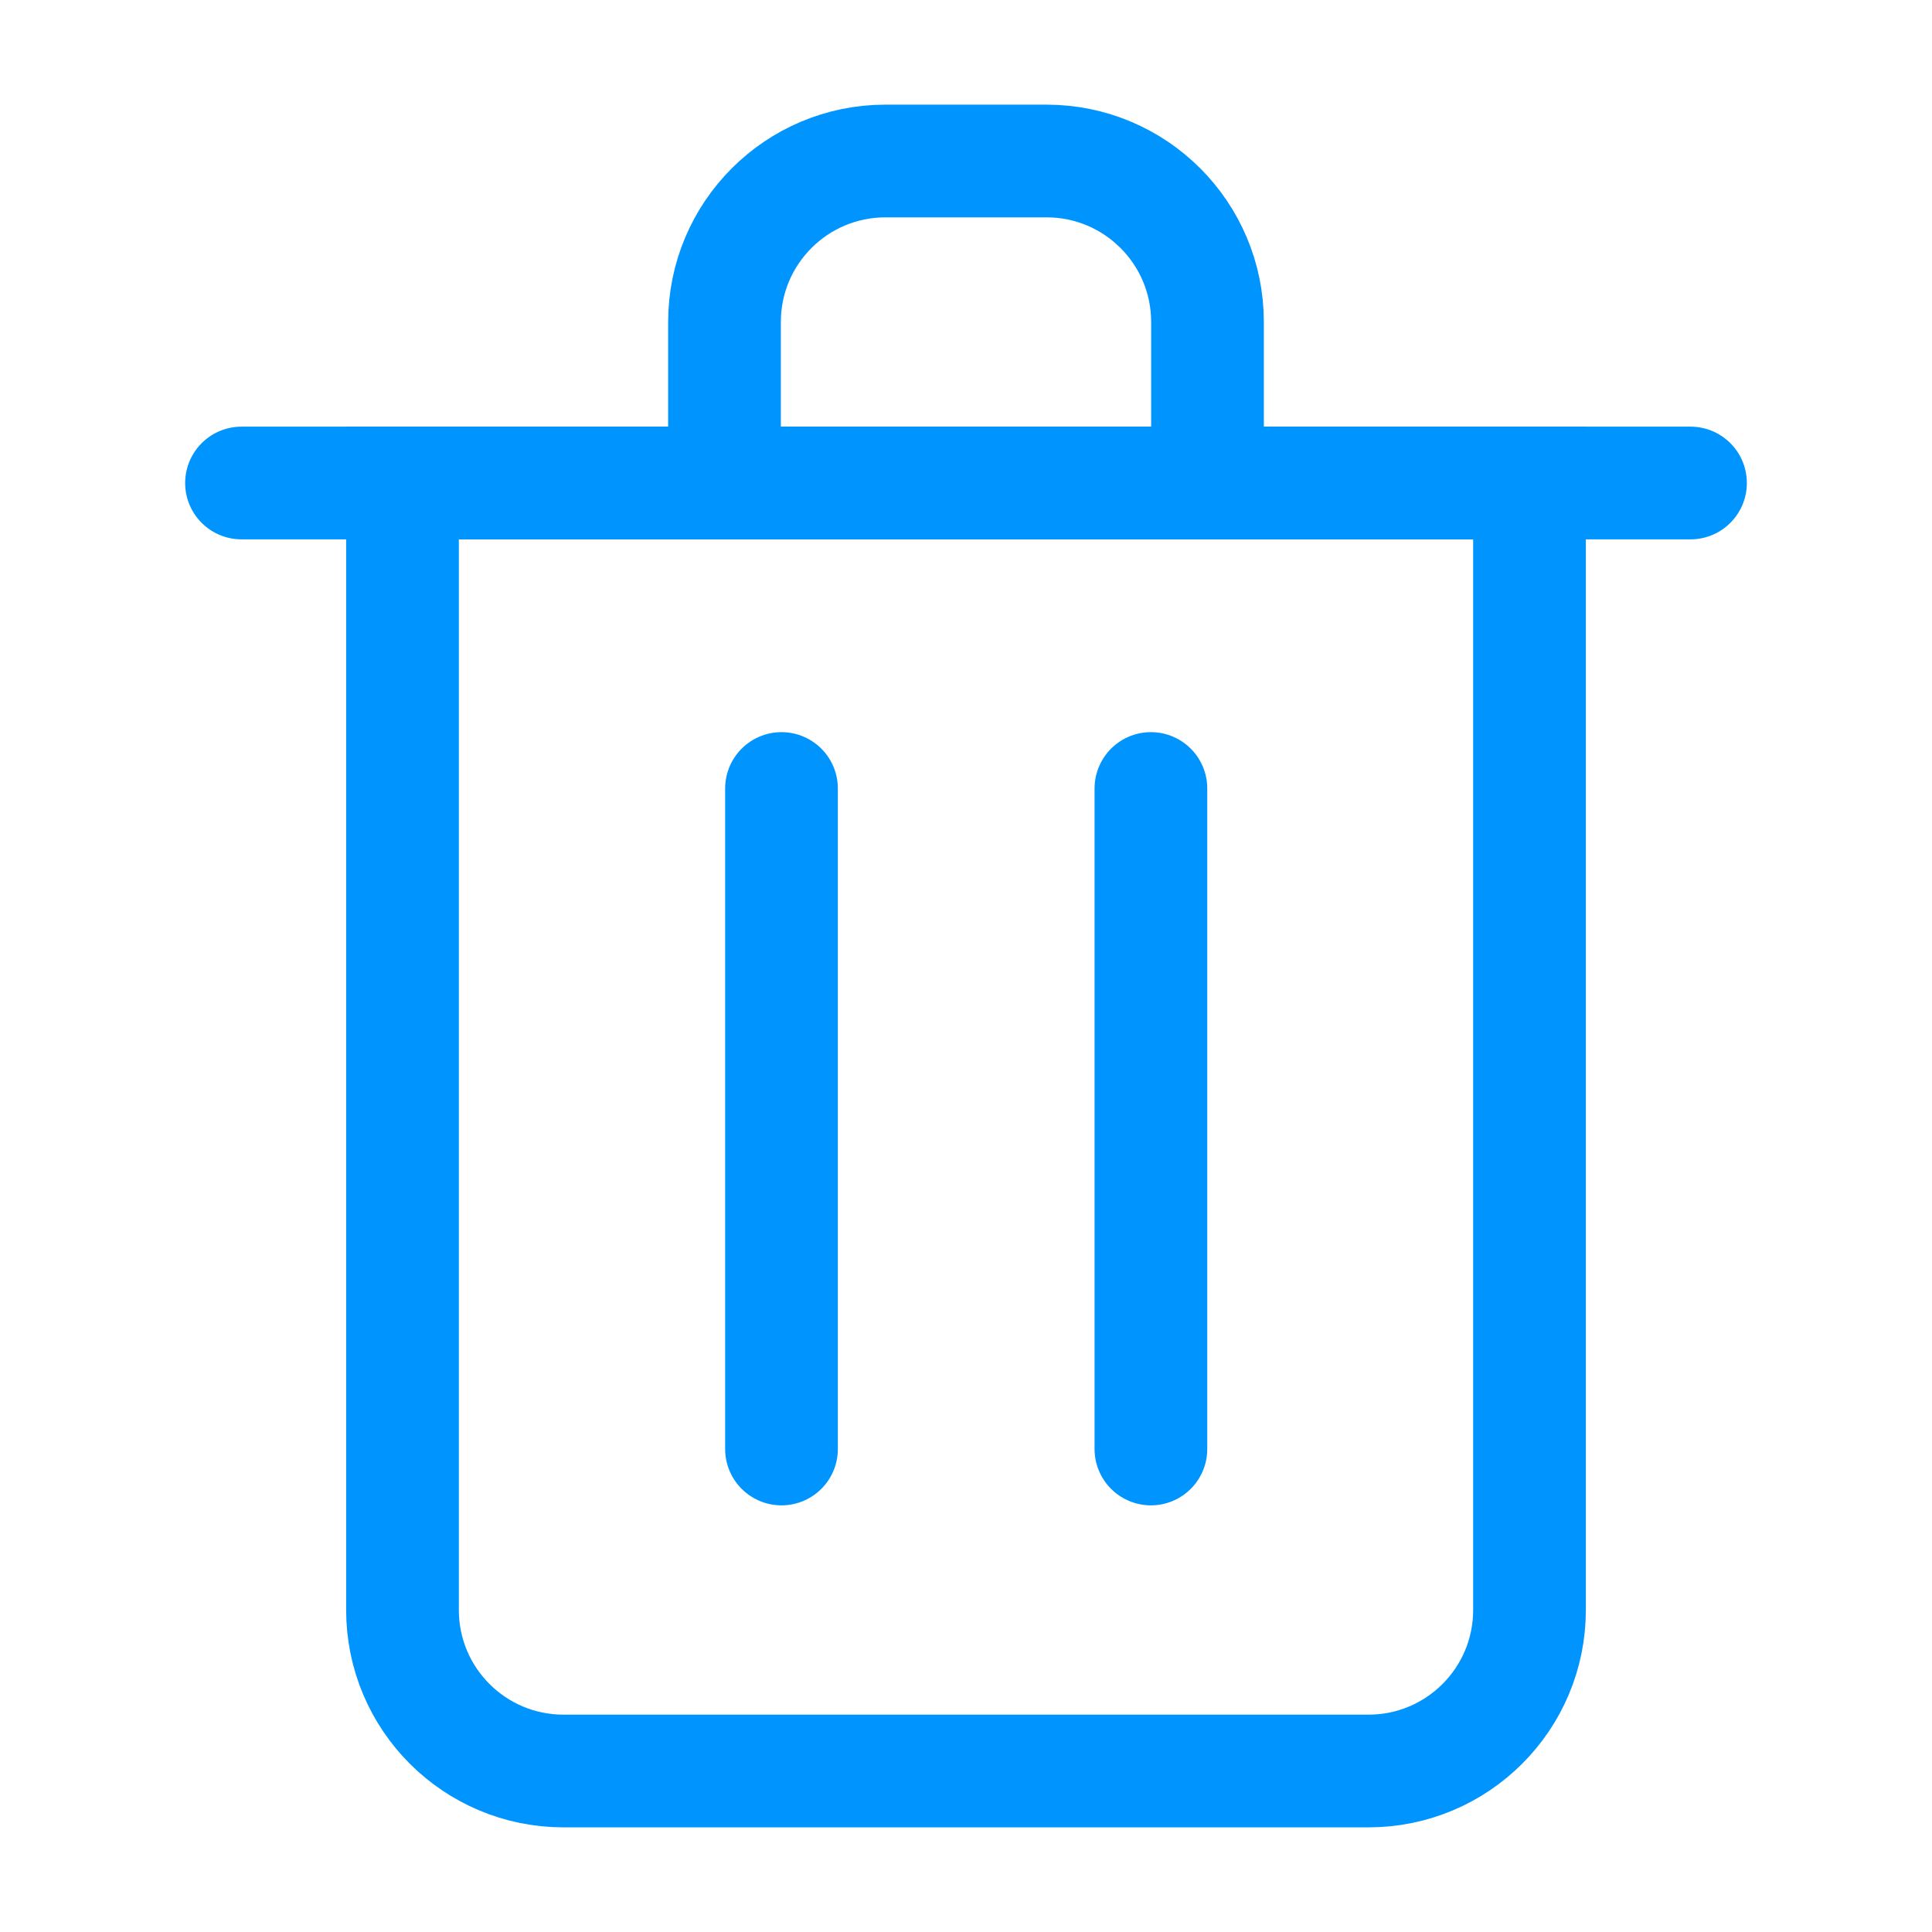
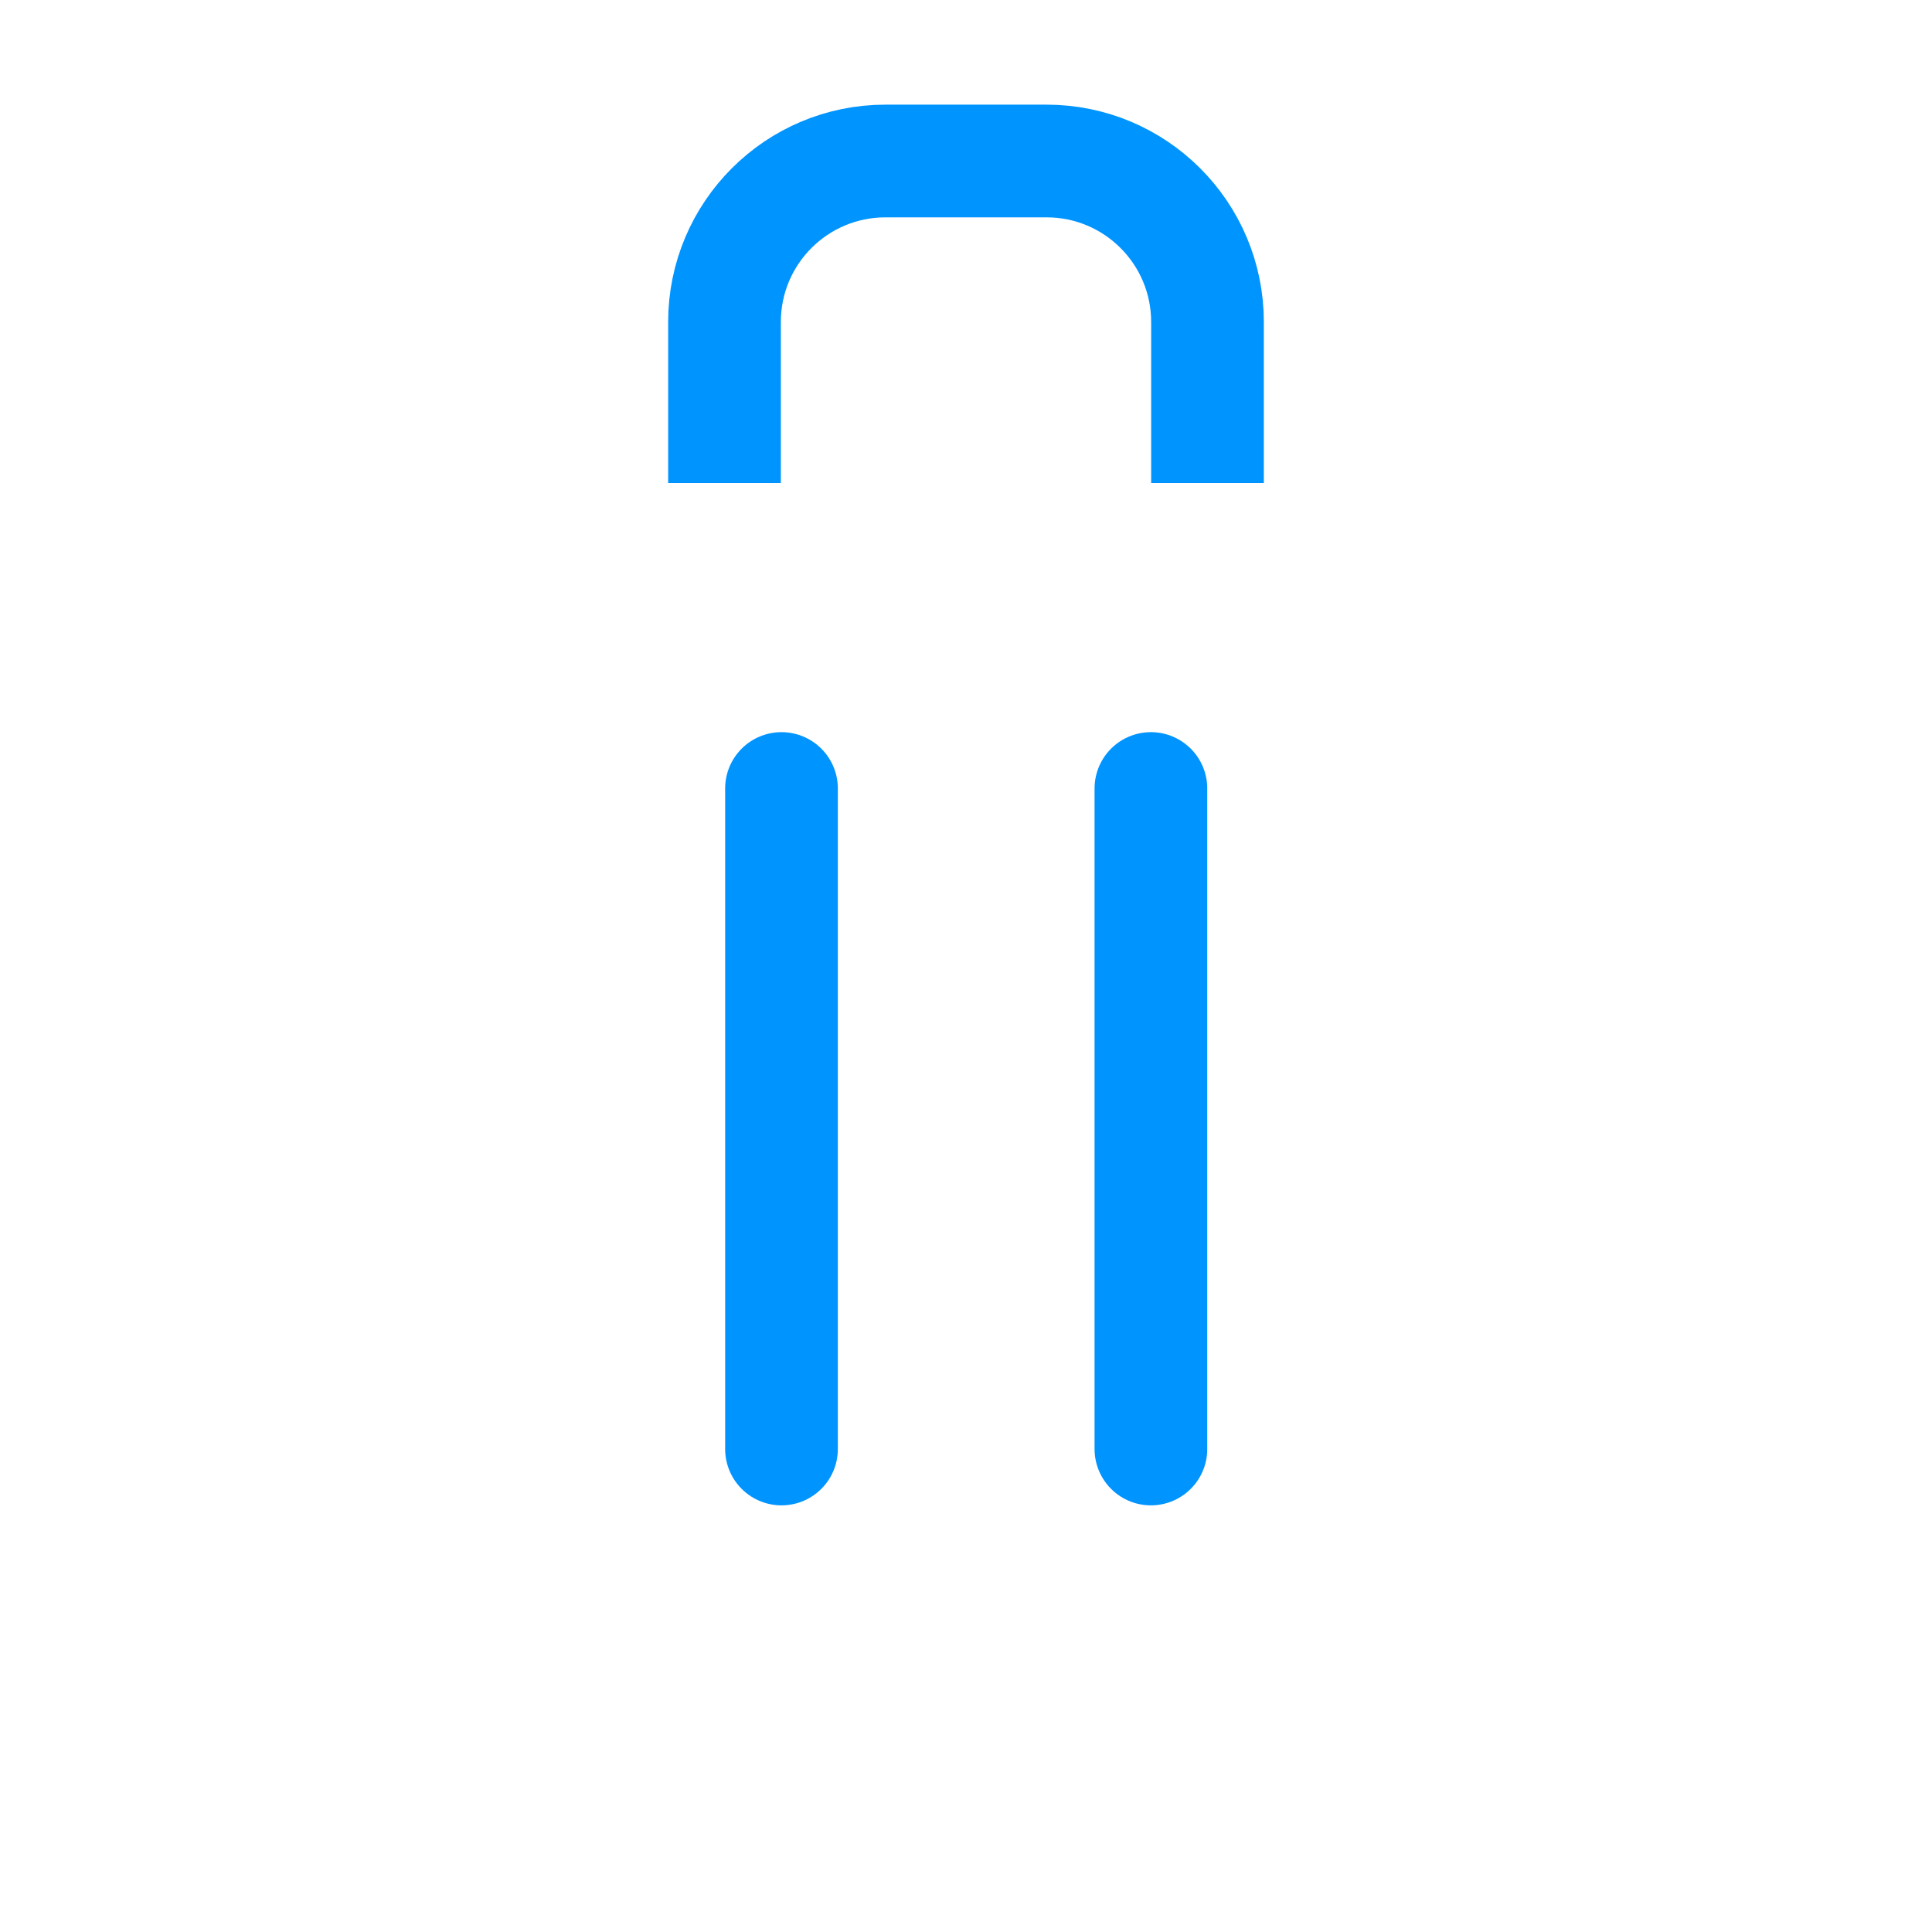
<svg xmlns="http://www.w3.org/2000/svg" width="24" height="24" viewBox="0 0 24 24" fill="none">
-   <path d="M3 6L21 6" stroke="#0094FF" stroke-width="1.4" stroke-linecap="round" />
  <path d="M9 6V4C9 2.895 9.895 2 11 2H13C14.105 2 15 2.895 15 4V6" stroke="#0094FF" stroke-width="1.4" />
-   <path d="M5 20V6H19V20C19 21.105 18.105 22 17 22H7C5.895 22 5 21.105 5 20Z" stroke="#0094FF" stroke-width="1.4" stroke-linecap="round" />
  <path d="M9.708 9.795V18M14.297 9.795V18" stroke="#0094FF" stroke-width="1.4" stroke-linecap="round" />
</svg>